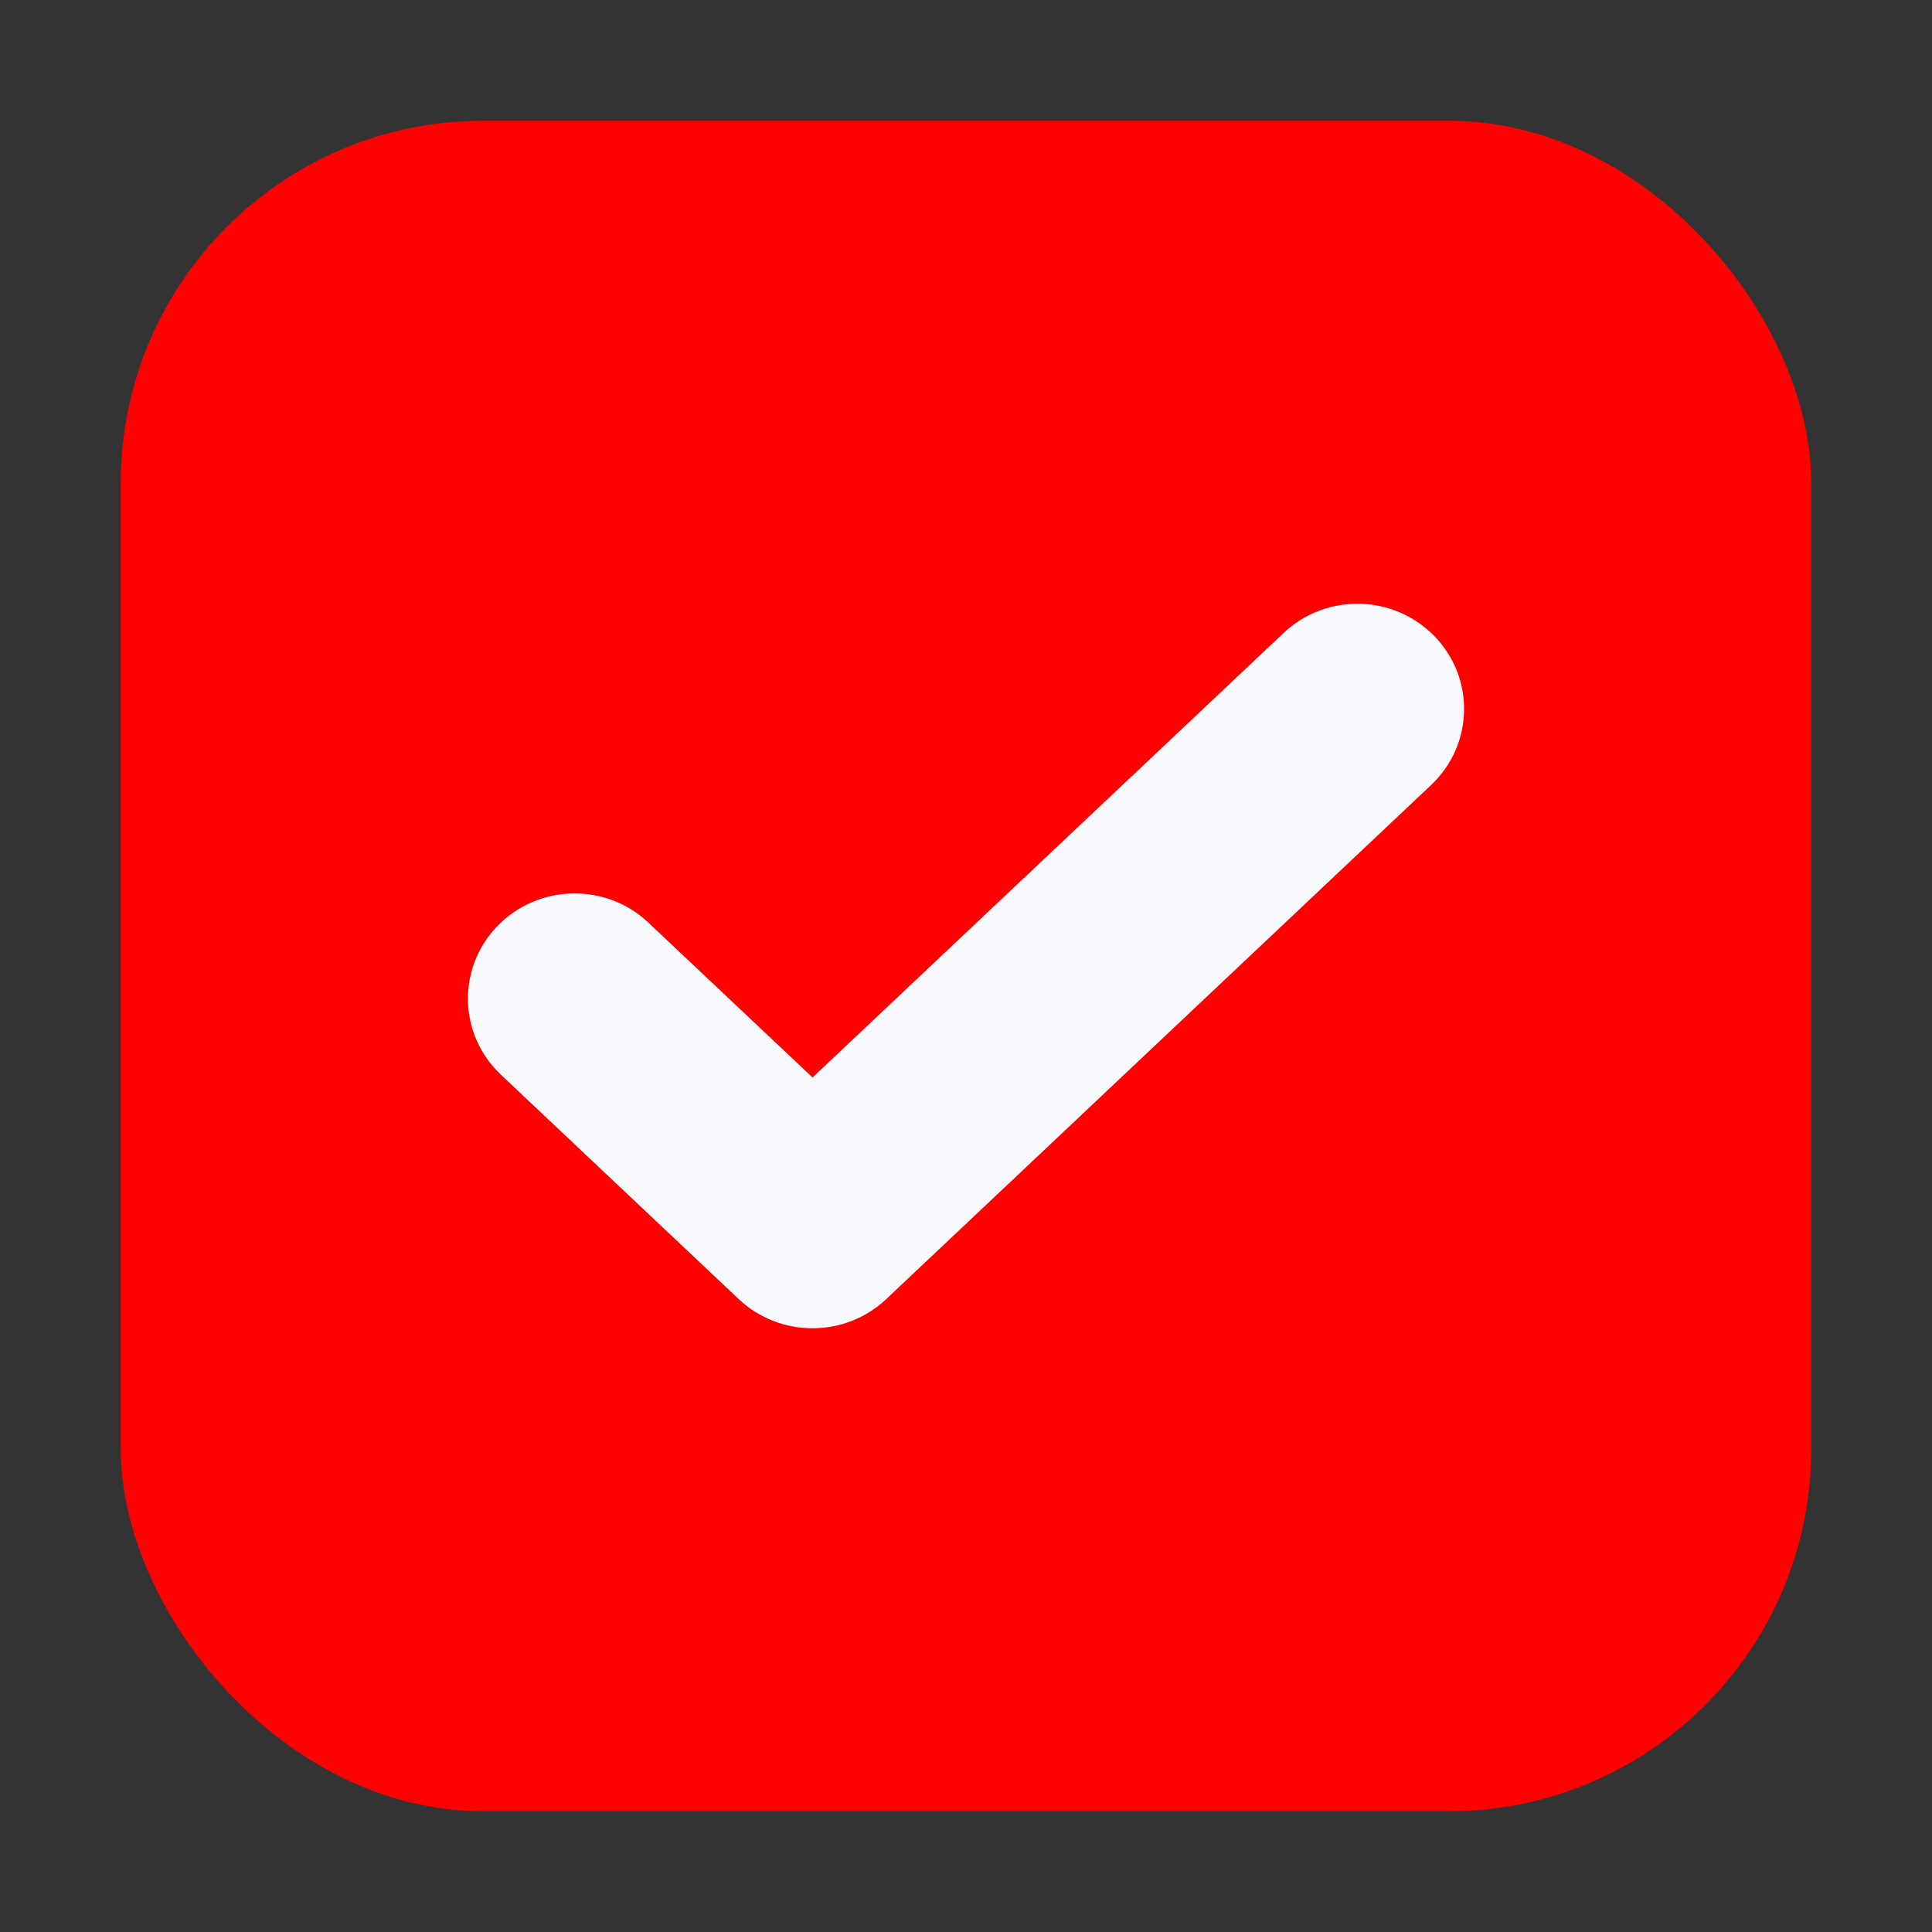
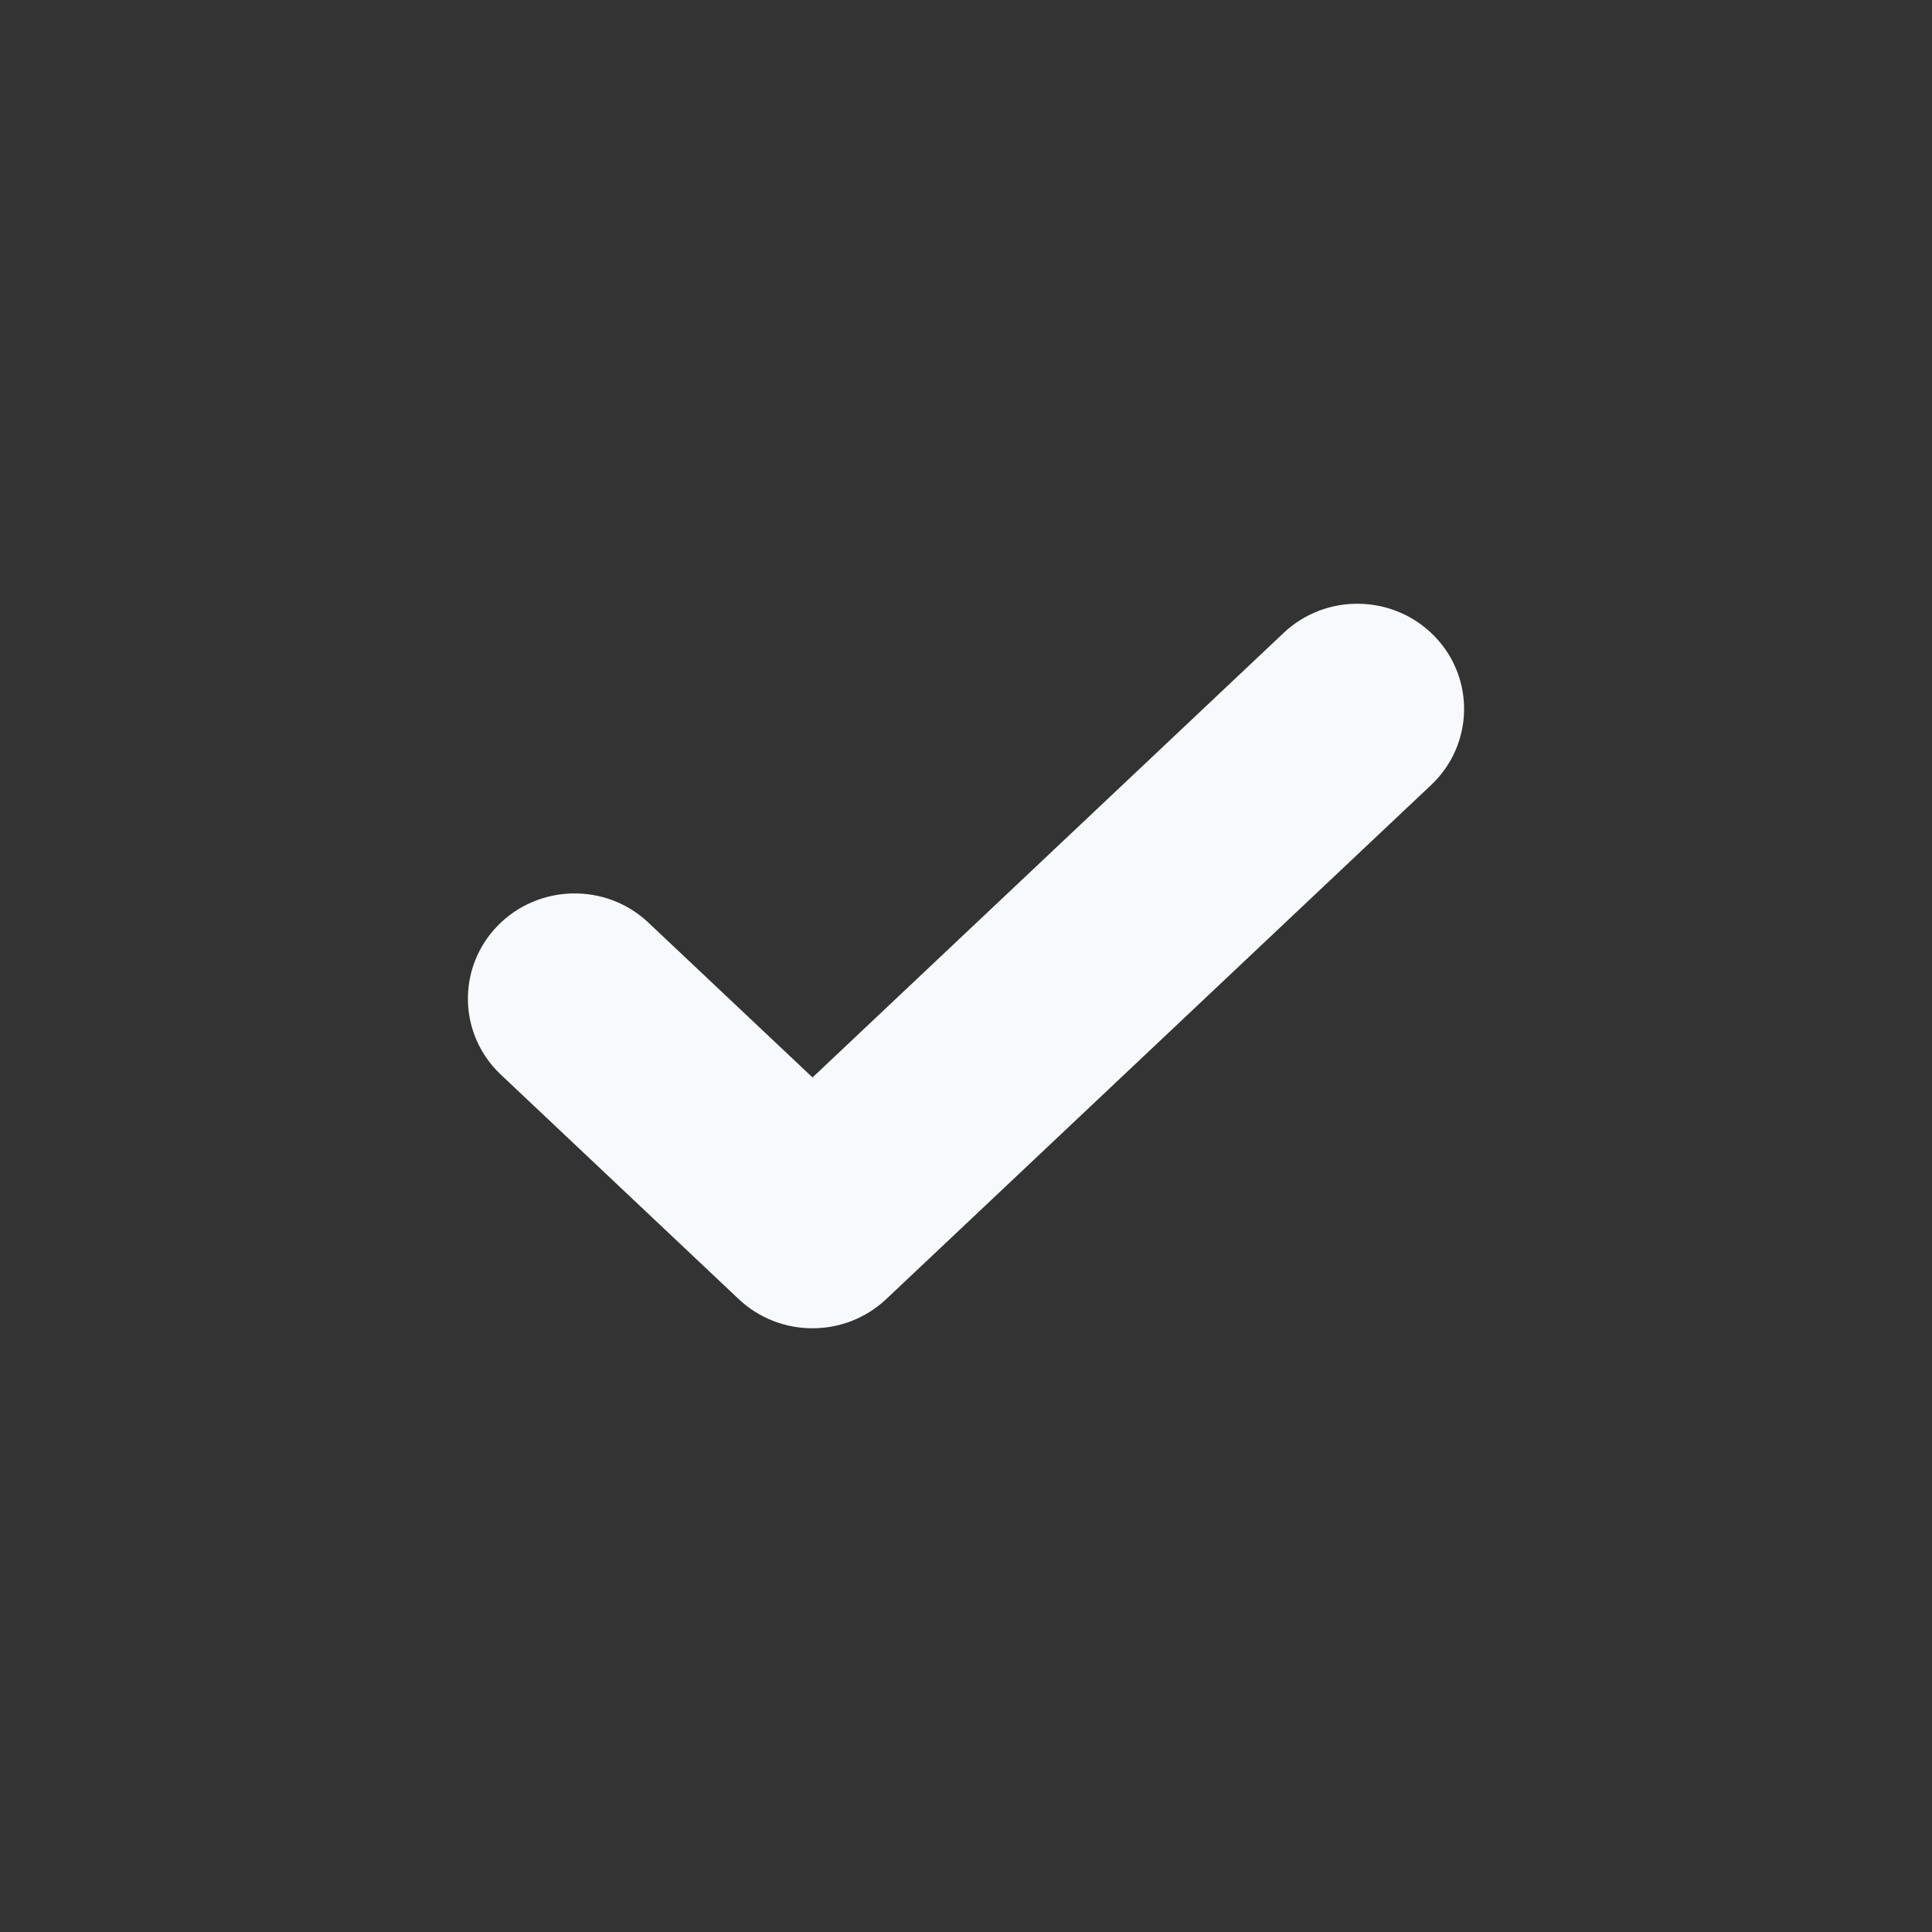
<svg xmlns="http://www.w3.org/2000/svg" width="16" height="16" viewBox="0 0 16 16" fill="none">
  <rect x="0" y="0" width="16" height="16" fill="#333333" stroke="none" />
-   <rect x="1" y="1" width="14" height="14" rx="3" fill="#FF0000" />
  <path fill-rule="evenodd" clip-rule="evenodd" d="M6.729 8.923L5.37 7.641C5.018 7.308 4.458 7.32 4.12 7.668C3.783 8.016 3.795 8.567 4.148 8.9L6.117 10.758C6.459 11.081 6.998 11.081 7.34 10.758L11.852 6.501C12.205 6.168 12.217 5.616 11.88 5.269C11.542 4.921 10.982 4.909 10.63 5.242L6.729 8.923Z" fill="#F8F9FC" />
</svg>